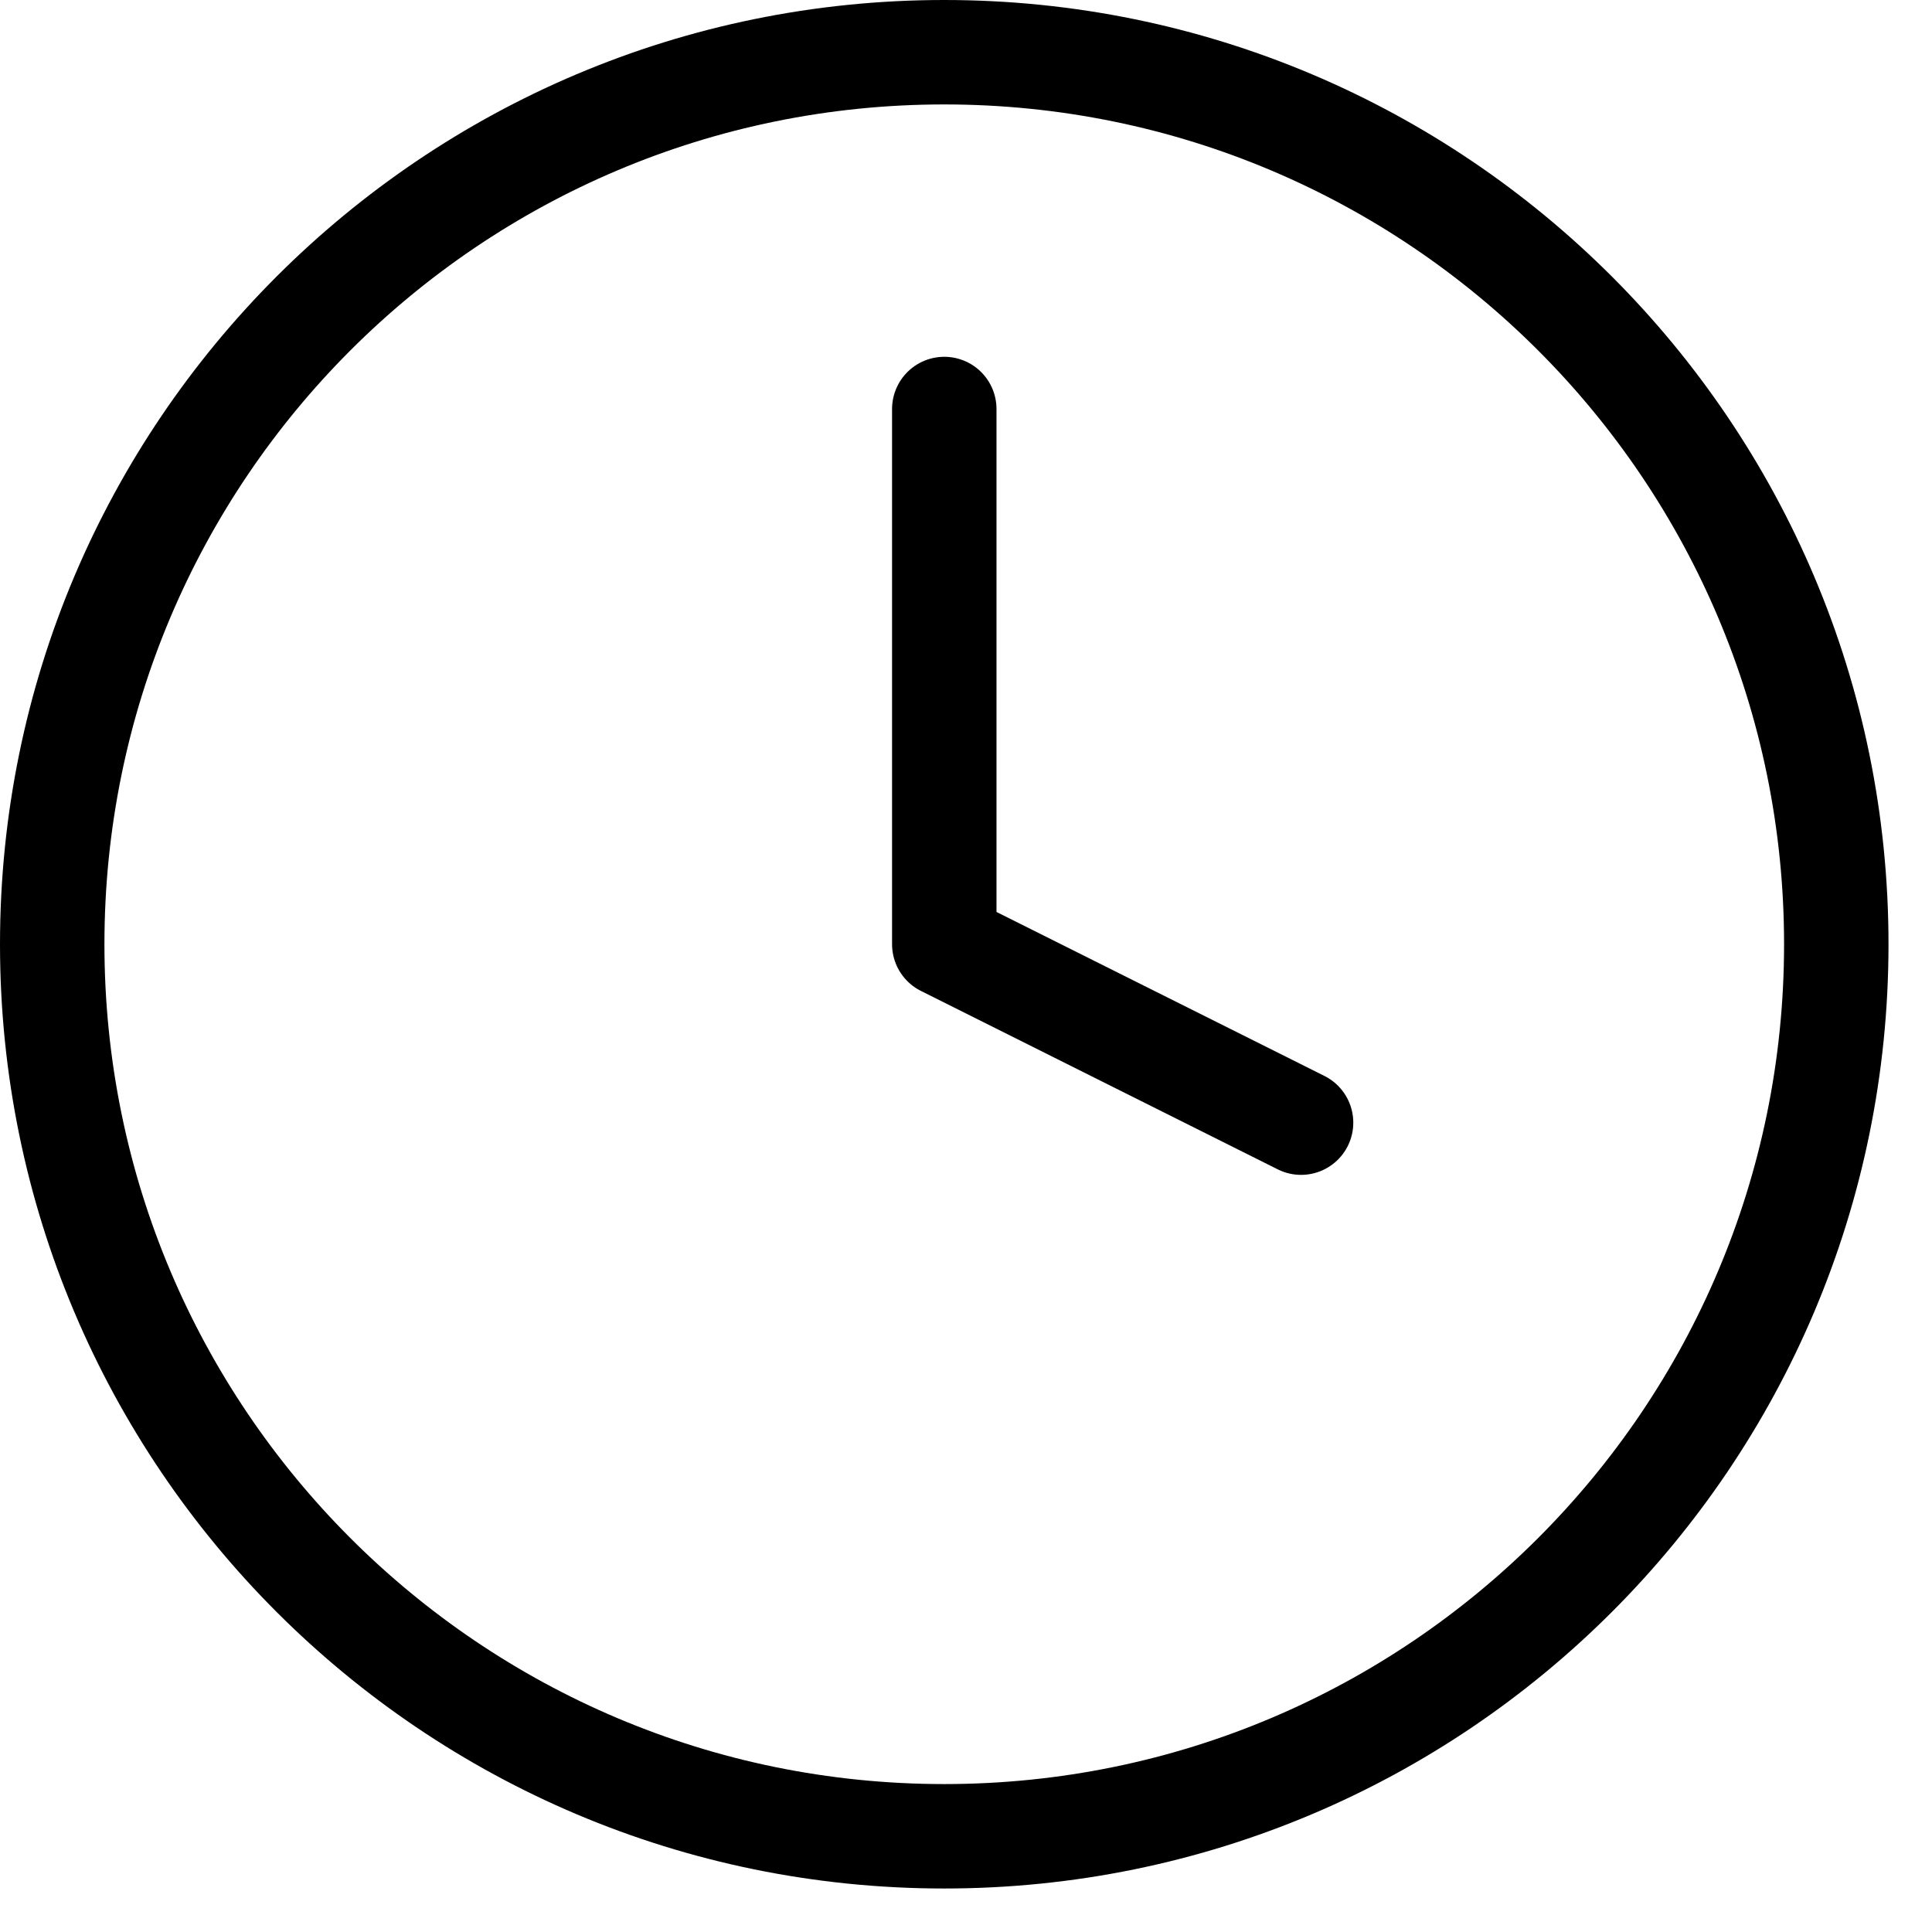
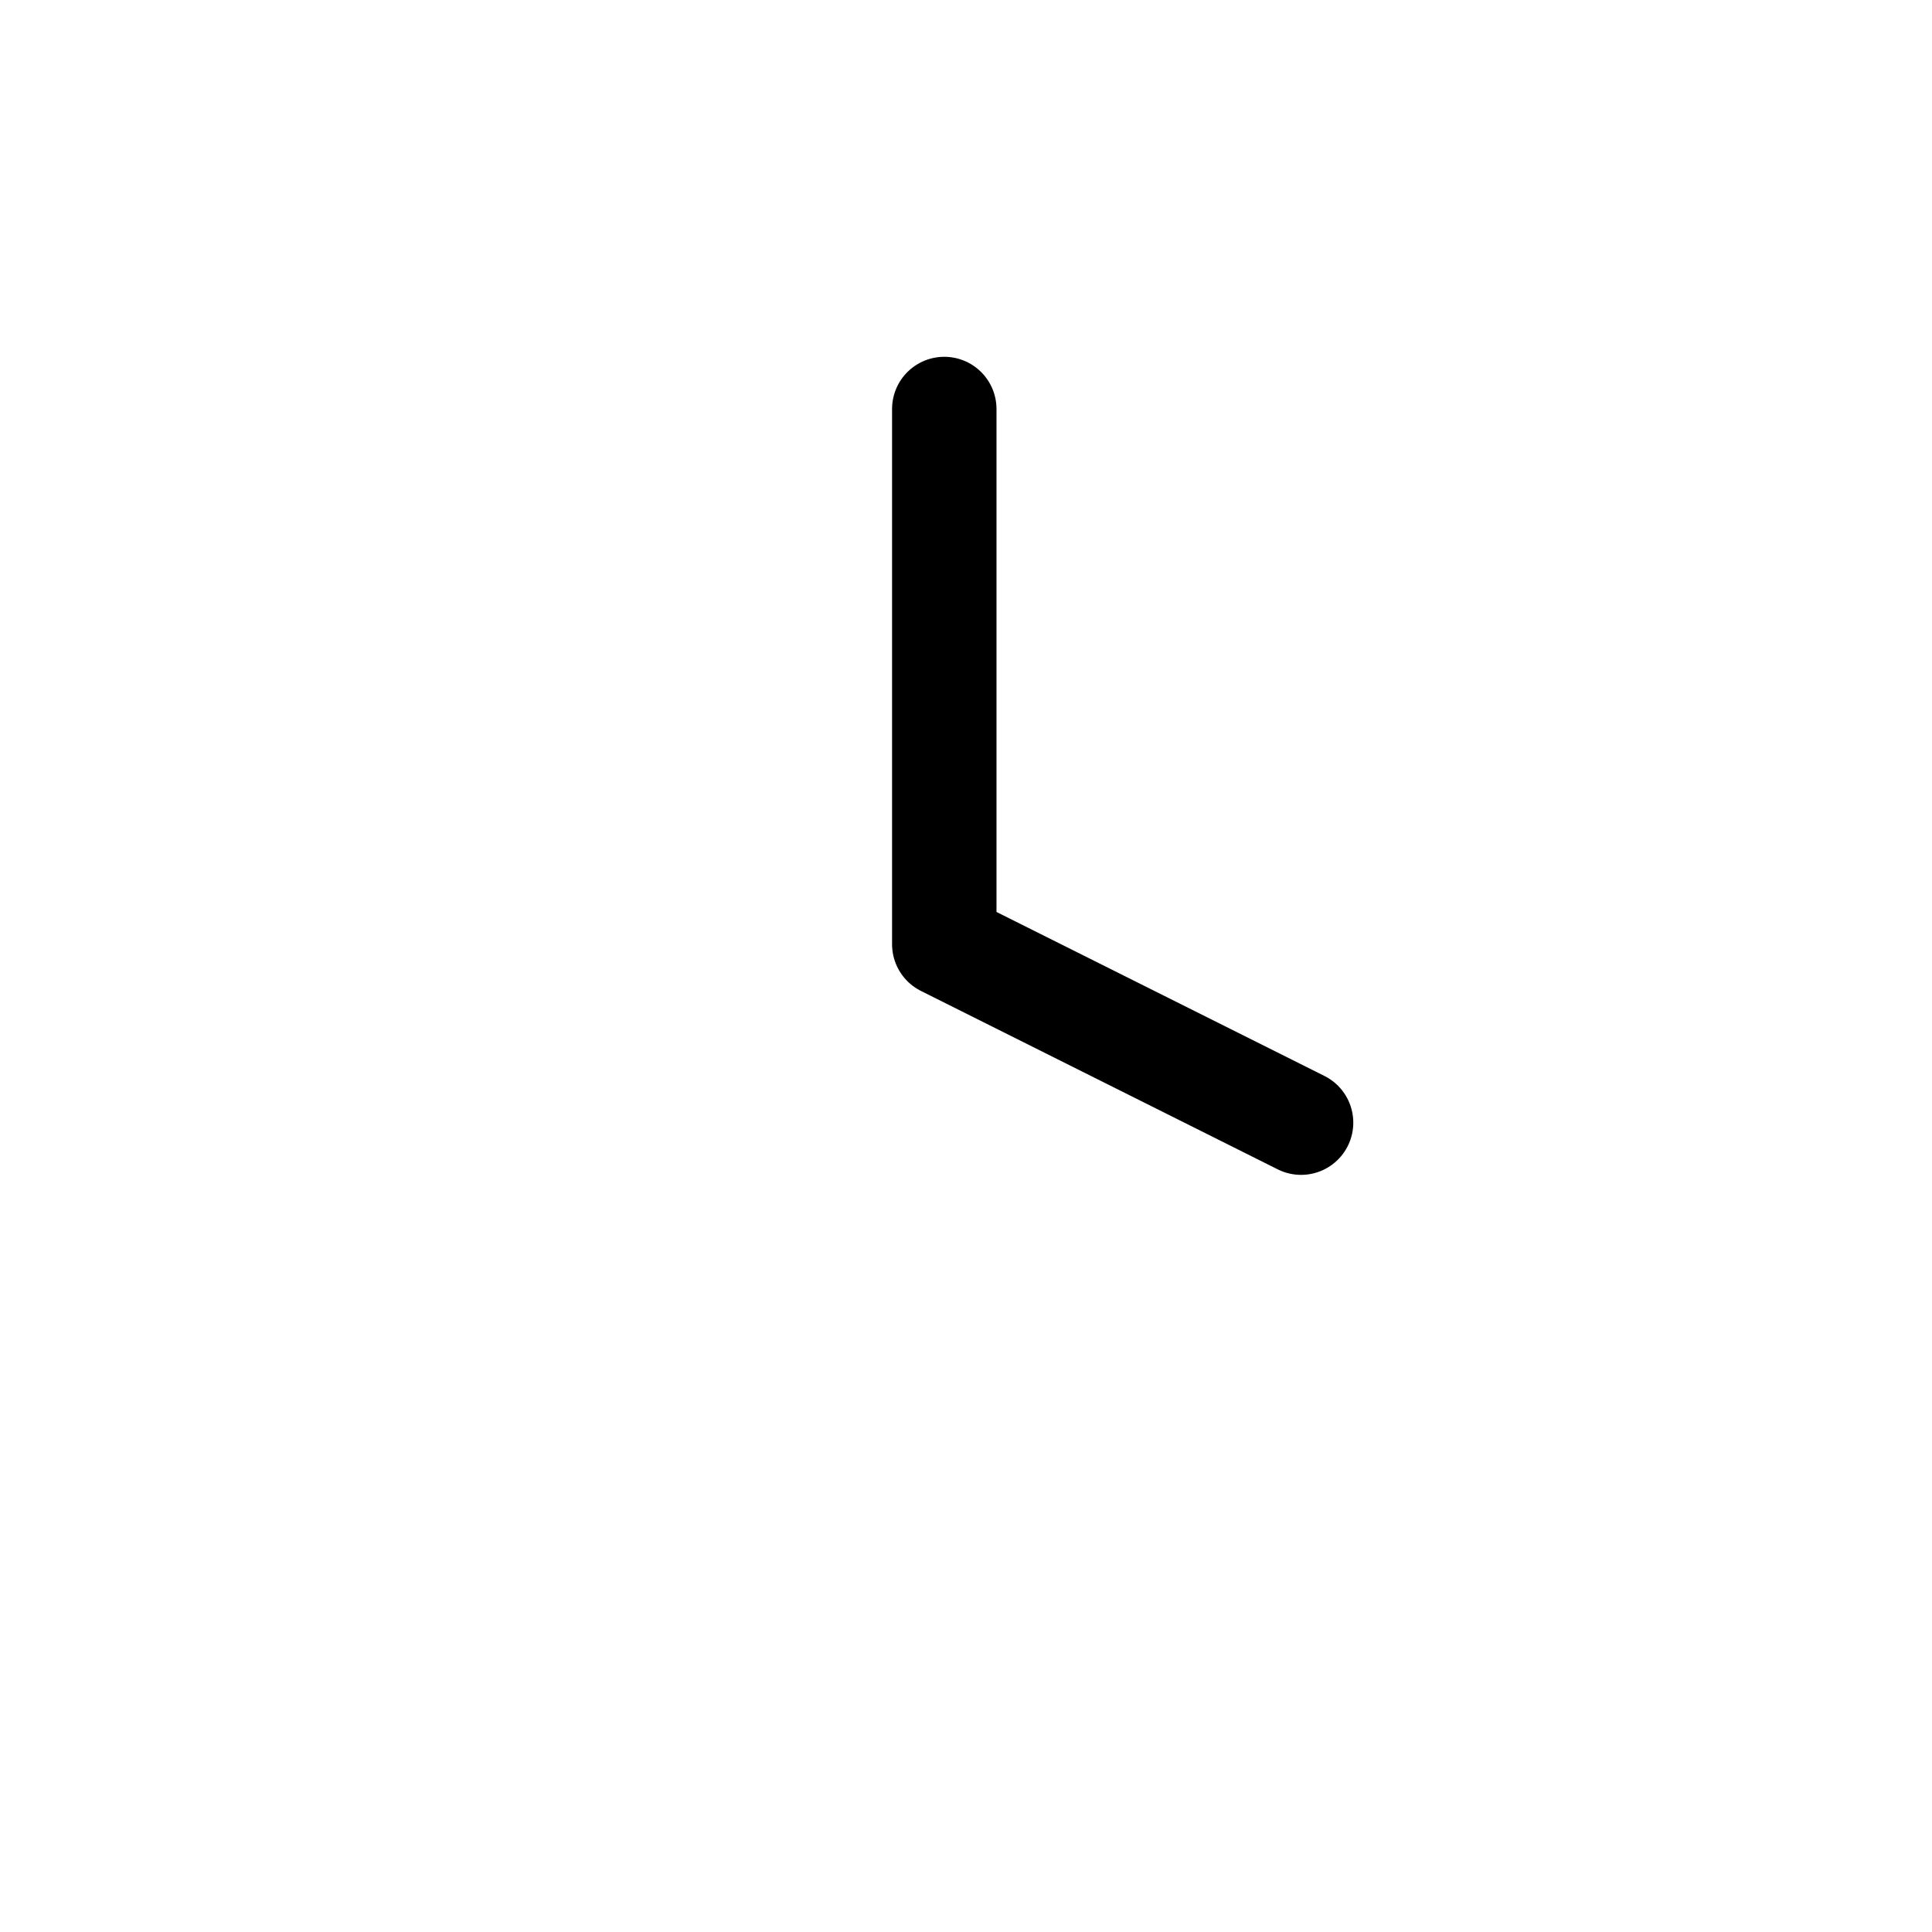
<svg xmlns="http://www.w3.org/2000/svg" width="37" height="37" viewBox="0 0 37 37" fill="none">
-   <path d="M18.083 35.167C27.518 35.167 35.167 27.518 35.167 18.083C35.167 8.648 27.518 1 18.083 1C8.648 1 1 8.648 1 18.083C1 27.518 8.648 35.167 18.083 35.167Z" stroke="black" stroke-width="2" stroke-linecap="round" stroke-linejoin="round" />
  <path d="M18.084 7.833V18.083L24.917 21.5" stroke="black" stroke-width="2" stroke-linecap="round" stroke-linejoin="round" />
</svg>